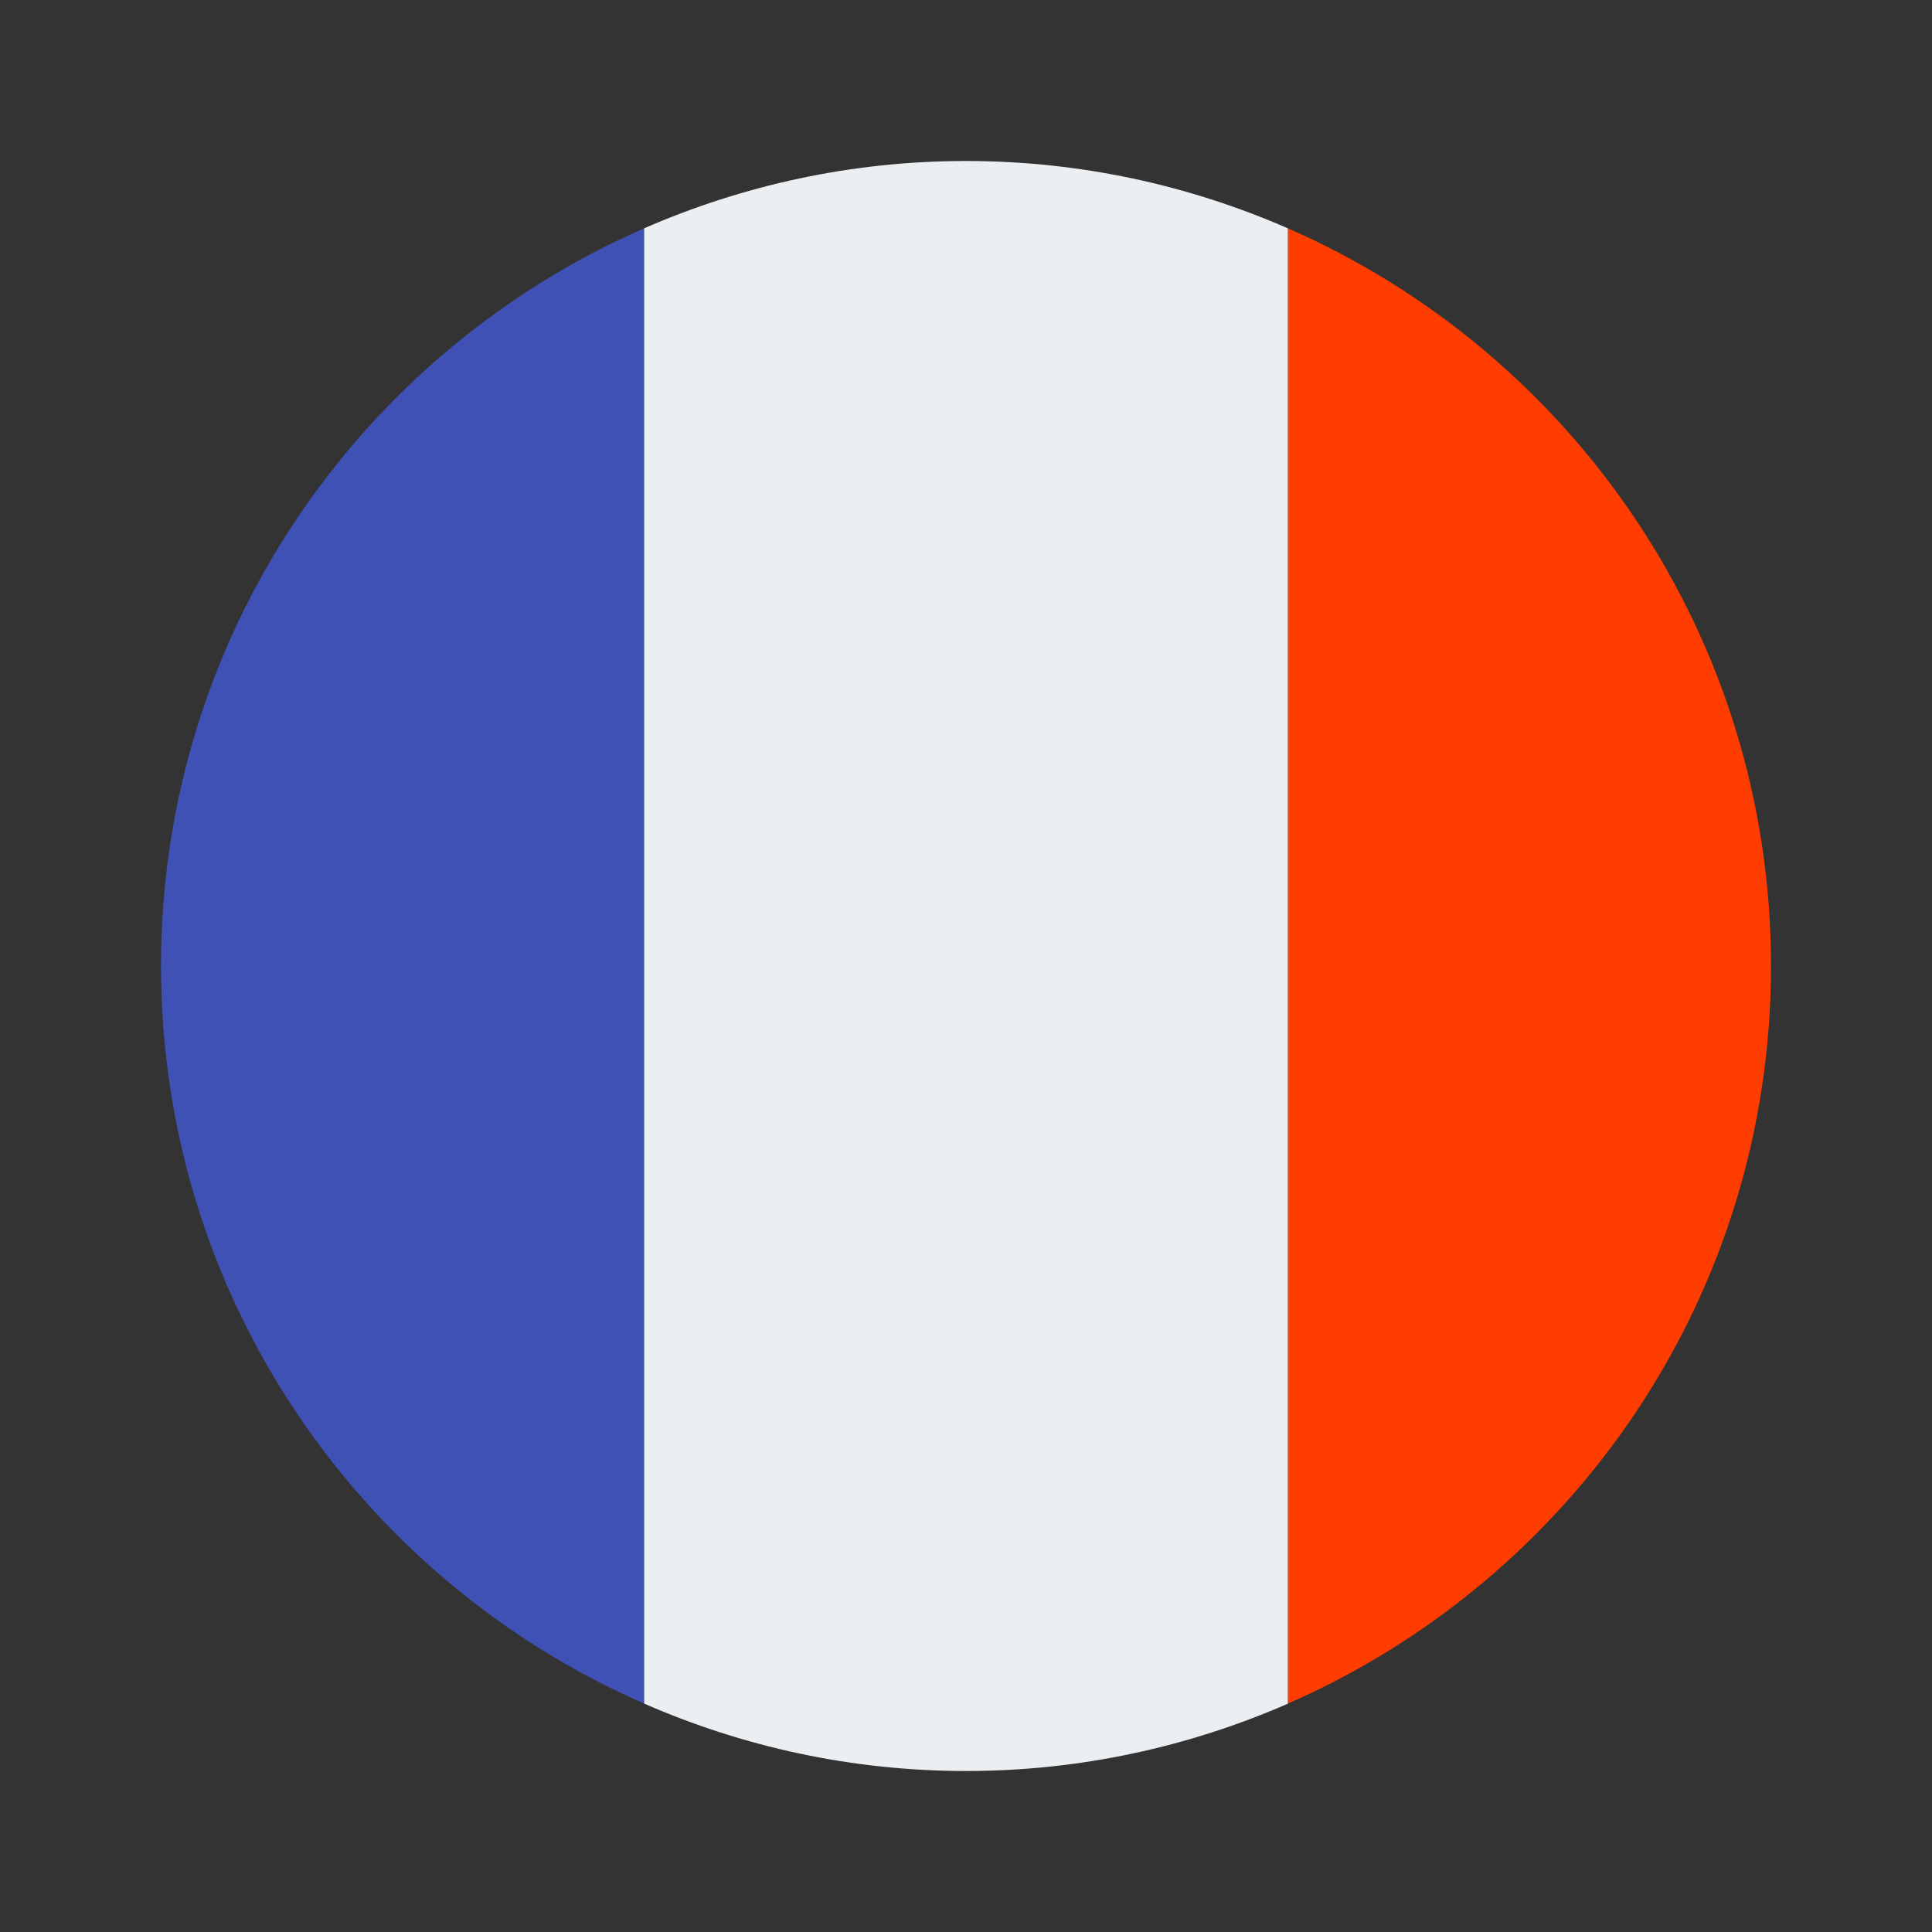
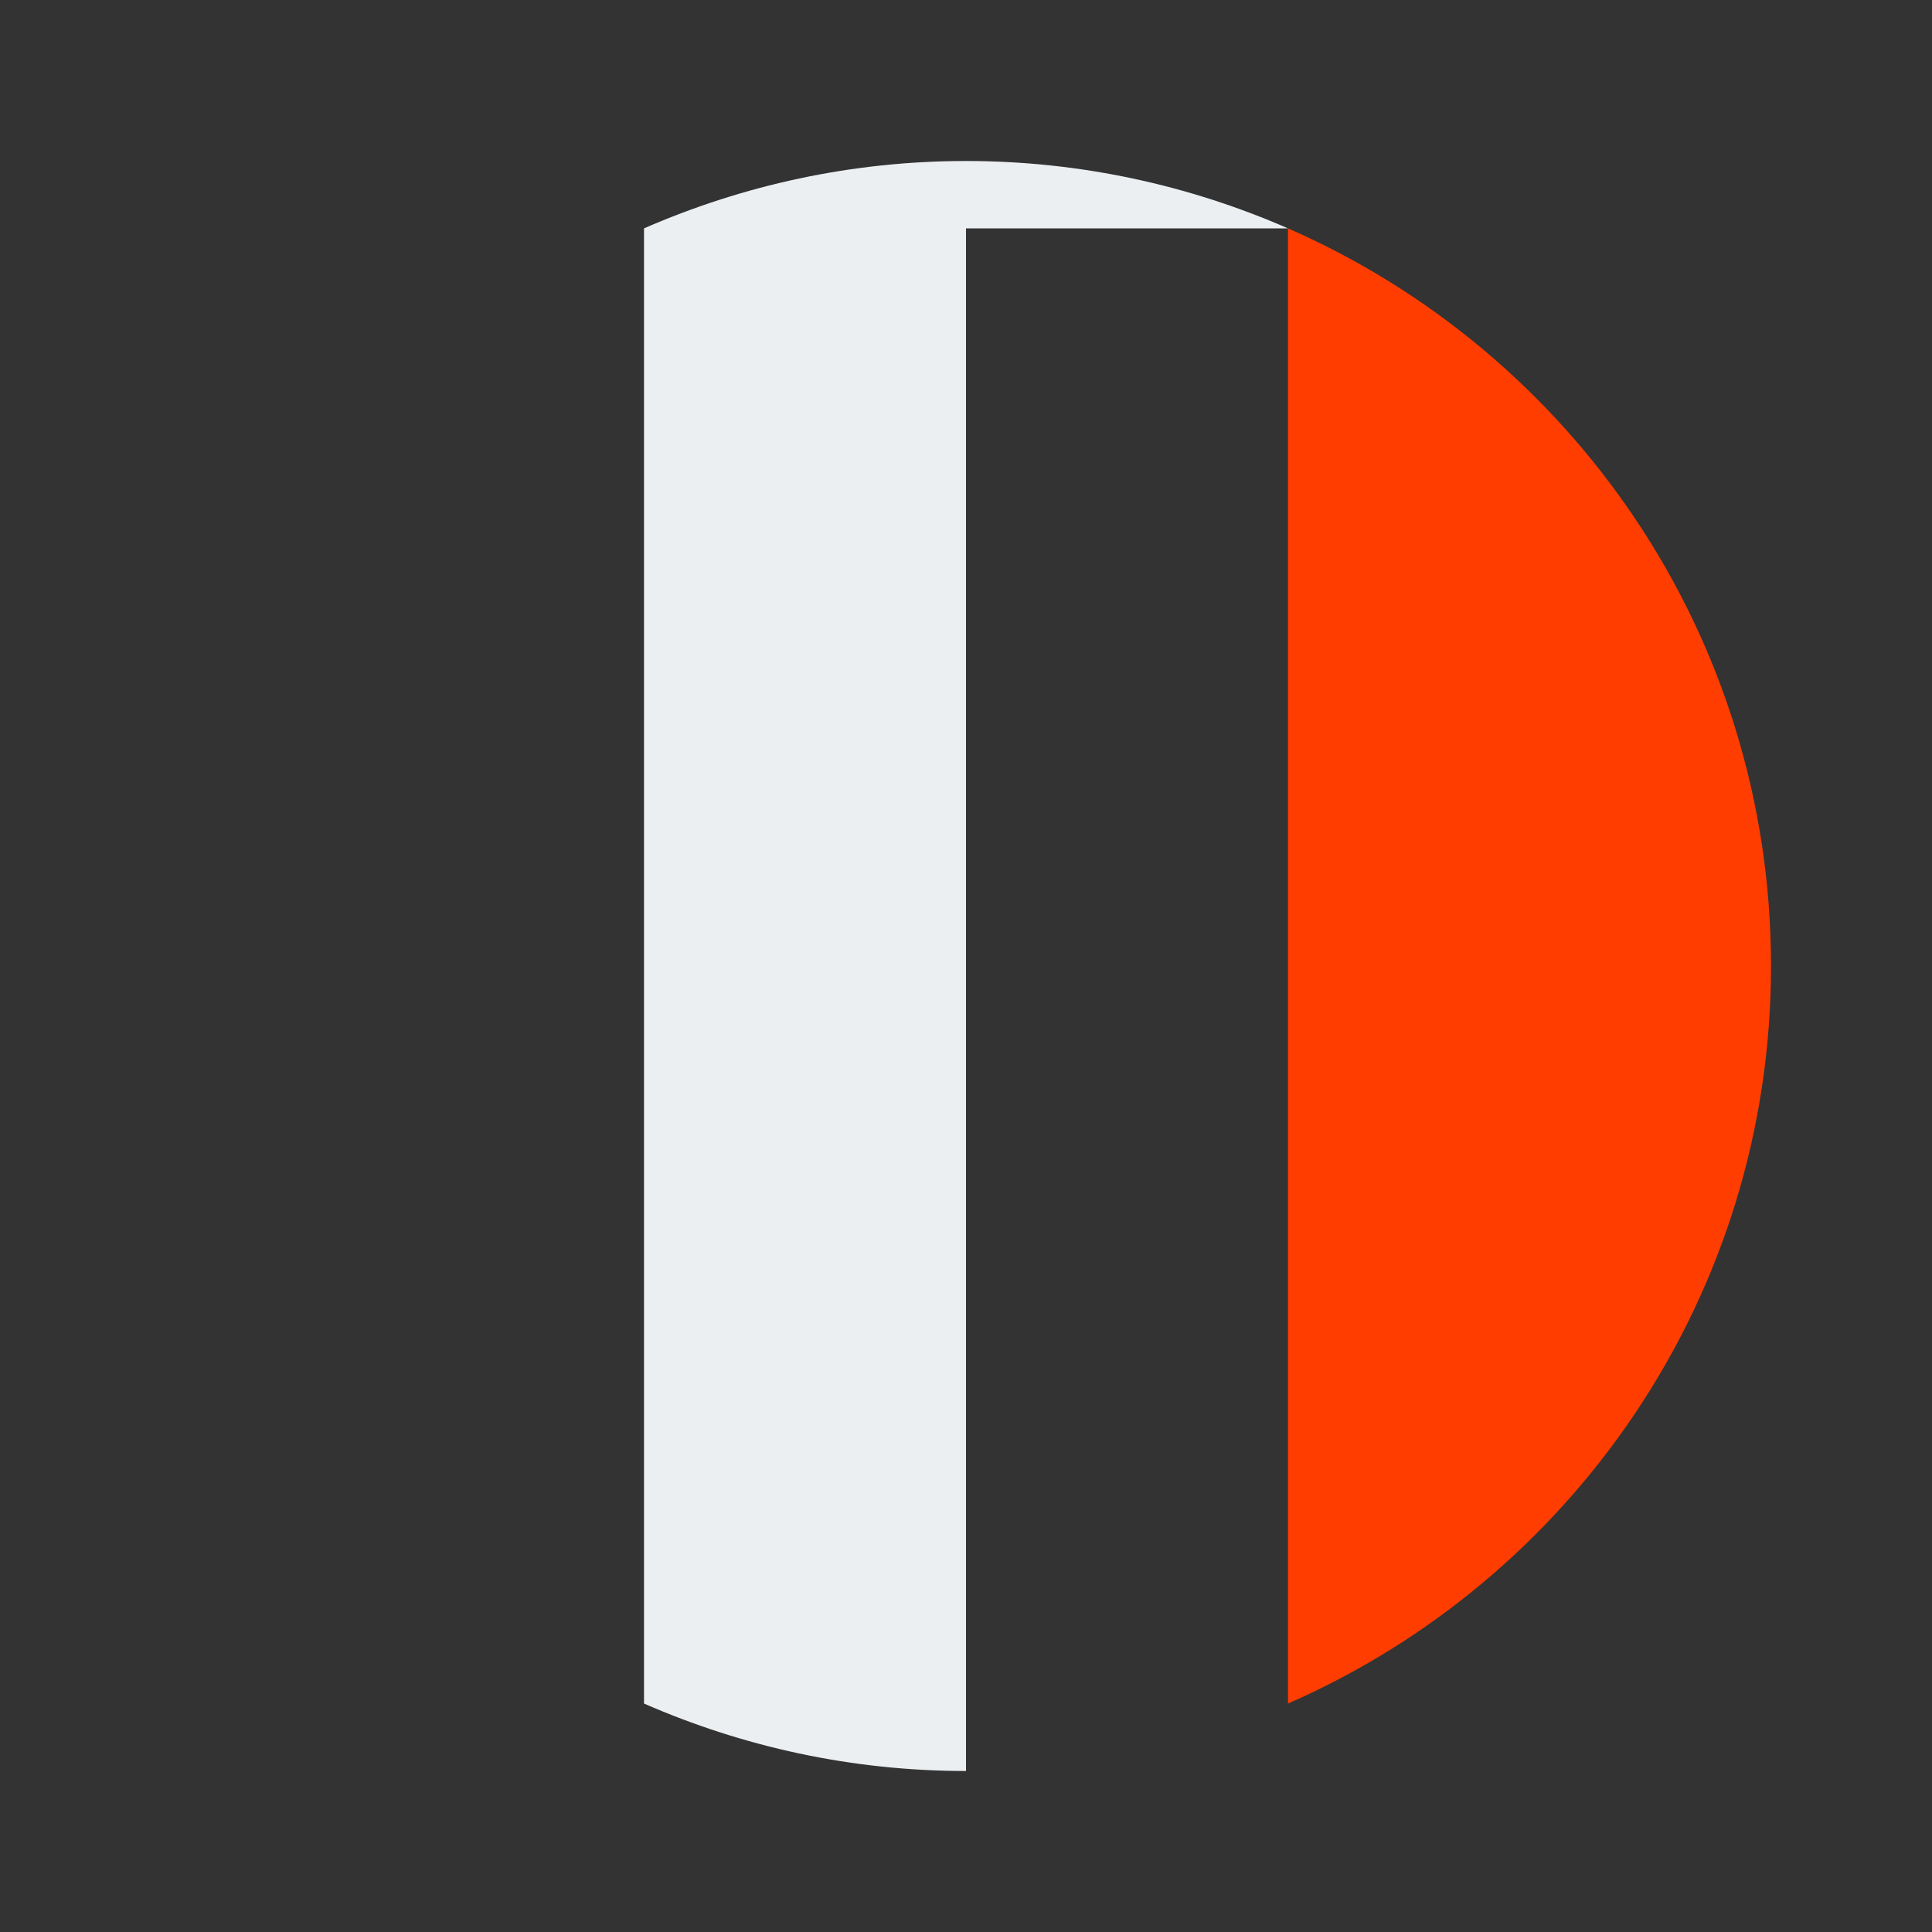
<svg xmlns="http://www.w3.org/2000/svg" width="24" height="24" viewBox="0 0 24 24" fill="none">
  <rect x="0" y="0" width="24" height="24" fill="#333333" stroke="none" />
-   <path d="M16 2.837C14.774 2.302 13.423 2 12 2C10.577 2 9.226 2.302 8 2.837V21.162C9.226 21.698 10.577 22 12 22C13.423 22 14.774 21.698 16 21.163V2.837Z" fill="#ECEFF1" />
+   <path d="M16 2.837C14.774 2.302 13.423 2 12 2C10.577 2 9.226 2.302 8 2.837V21.162C9.226 21.698 10.577 22 12 22V2.837Z" fill="#ECEFF1" />
  <path d="M22 12C22 7.9 19.53 4.381 16 2.837V21.162C19.53 19.618 22 16.099 22 12Z" fill="#FF3D00" />
-   <path d="M2 12C2 16.099 4.47 19.618 8 21.162V2.837C4.47 4.381 2 7.9 2 12Z" fill="#3F51B5" />
</svg>